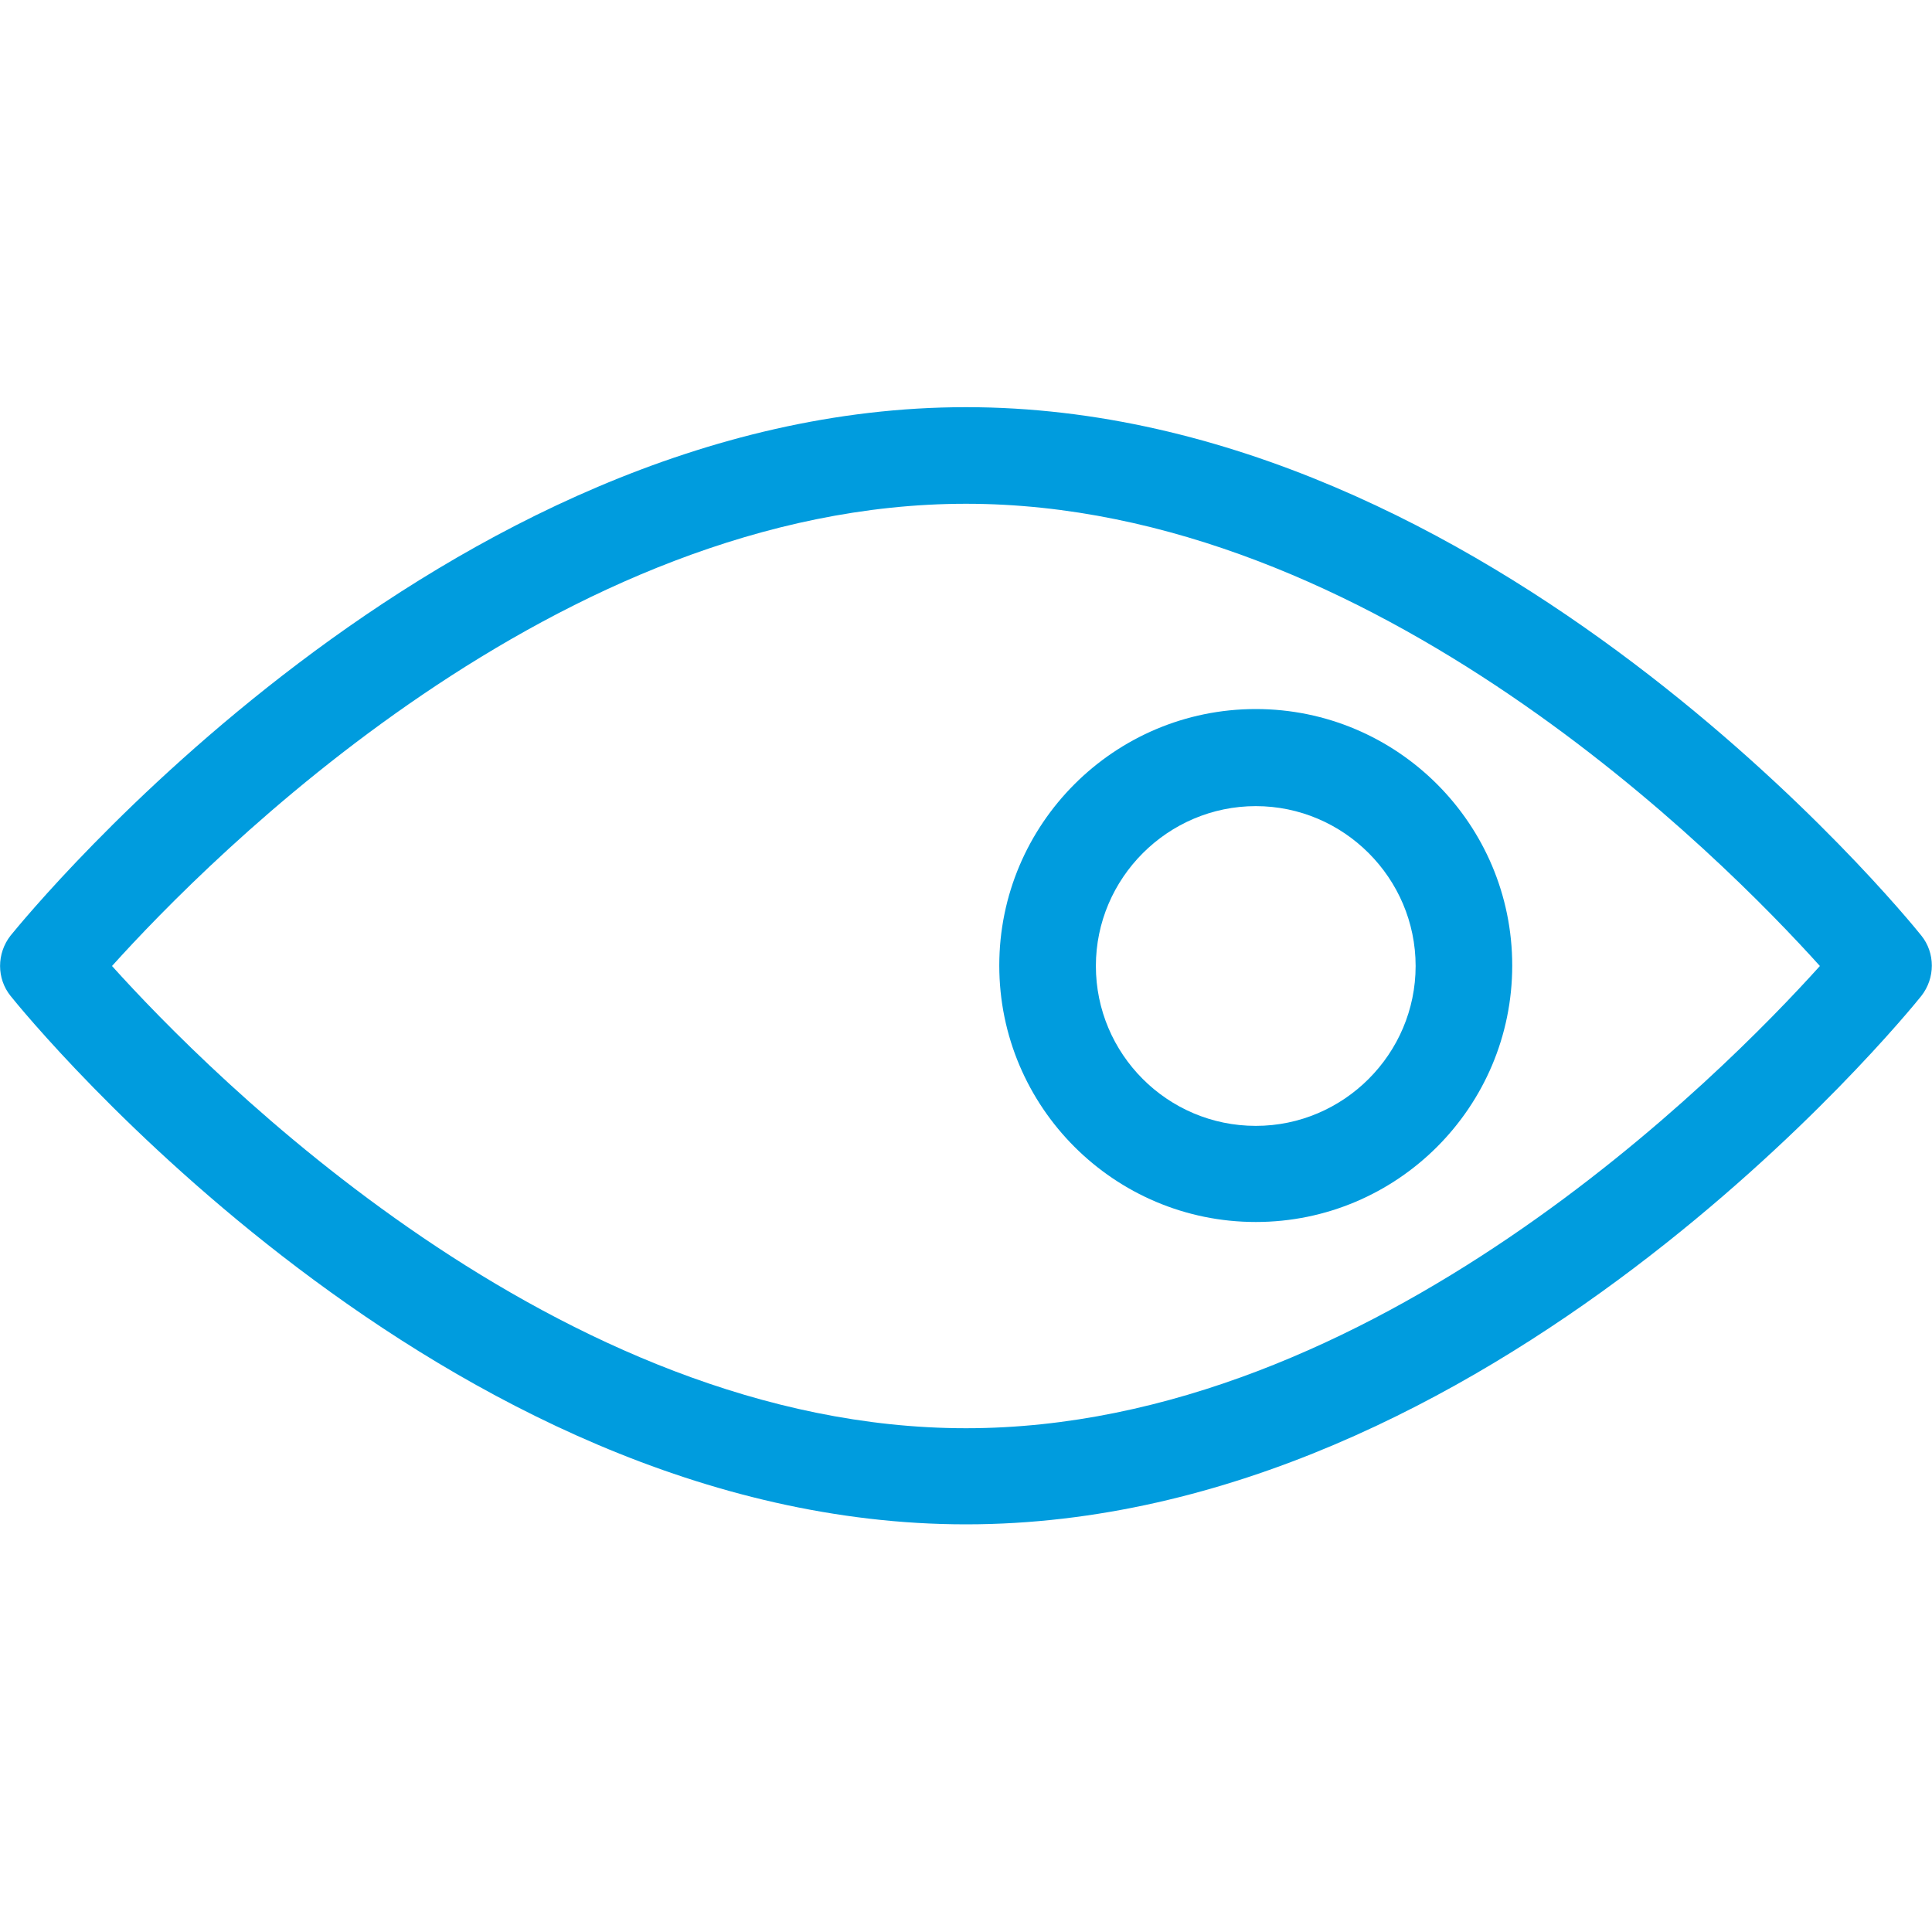
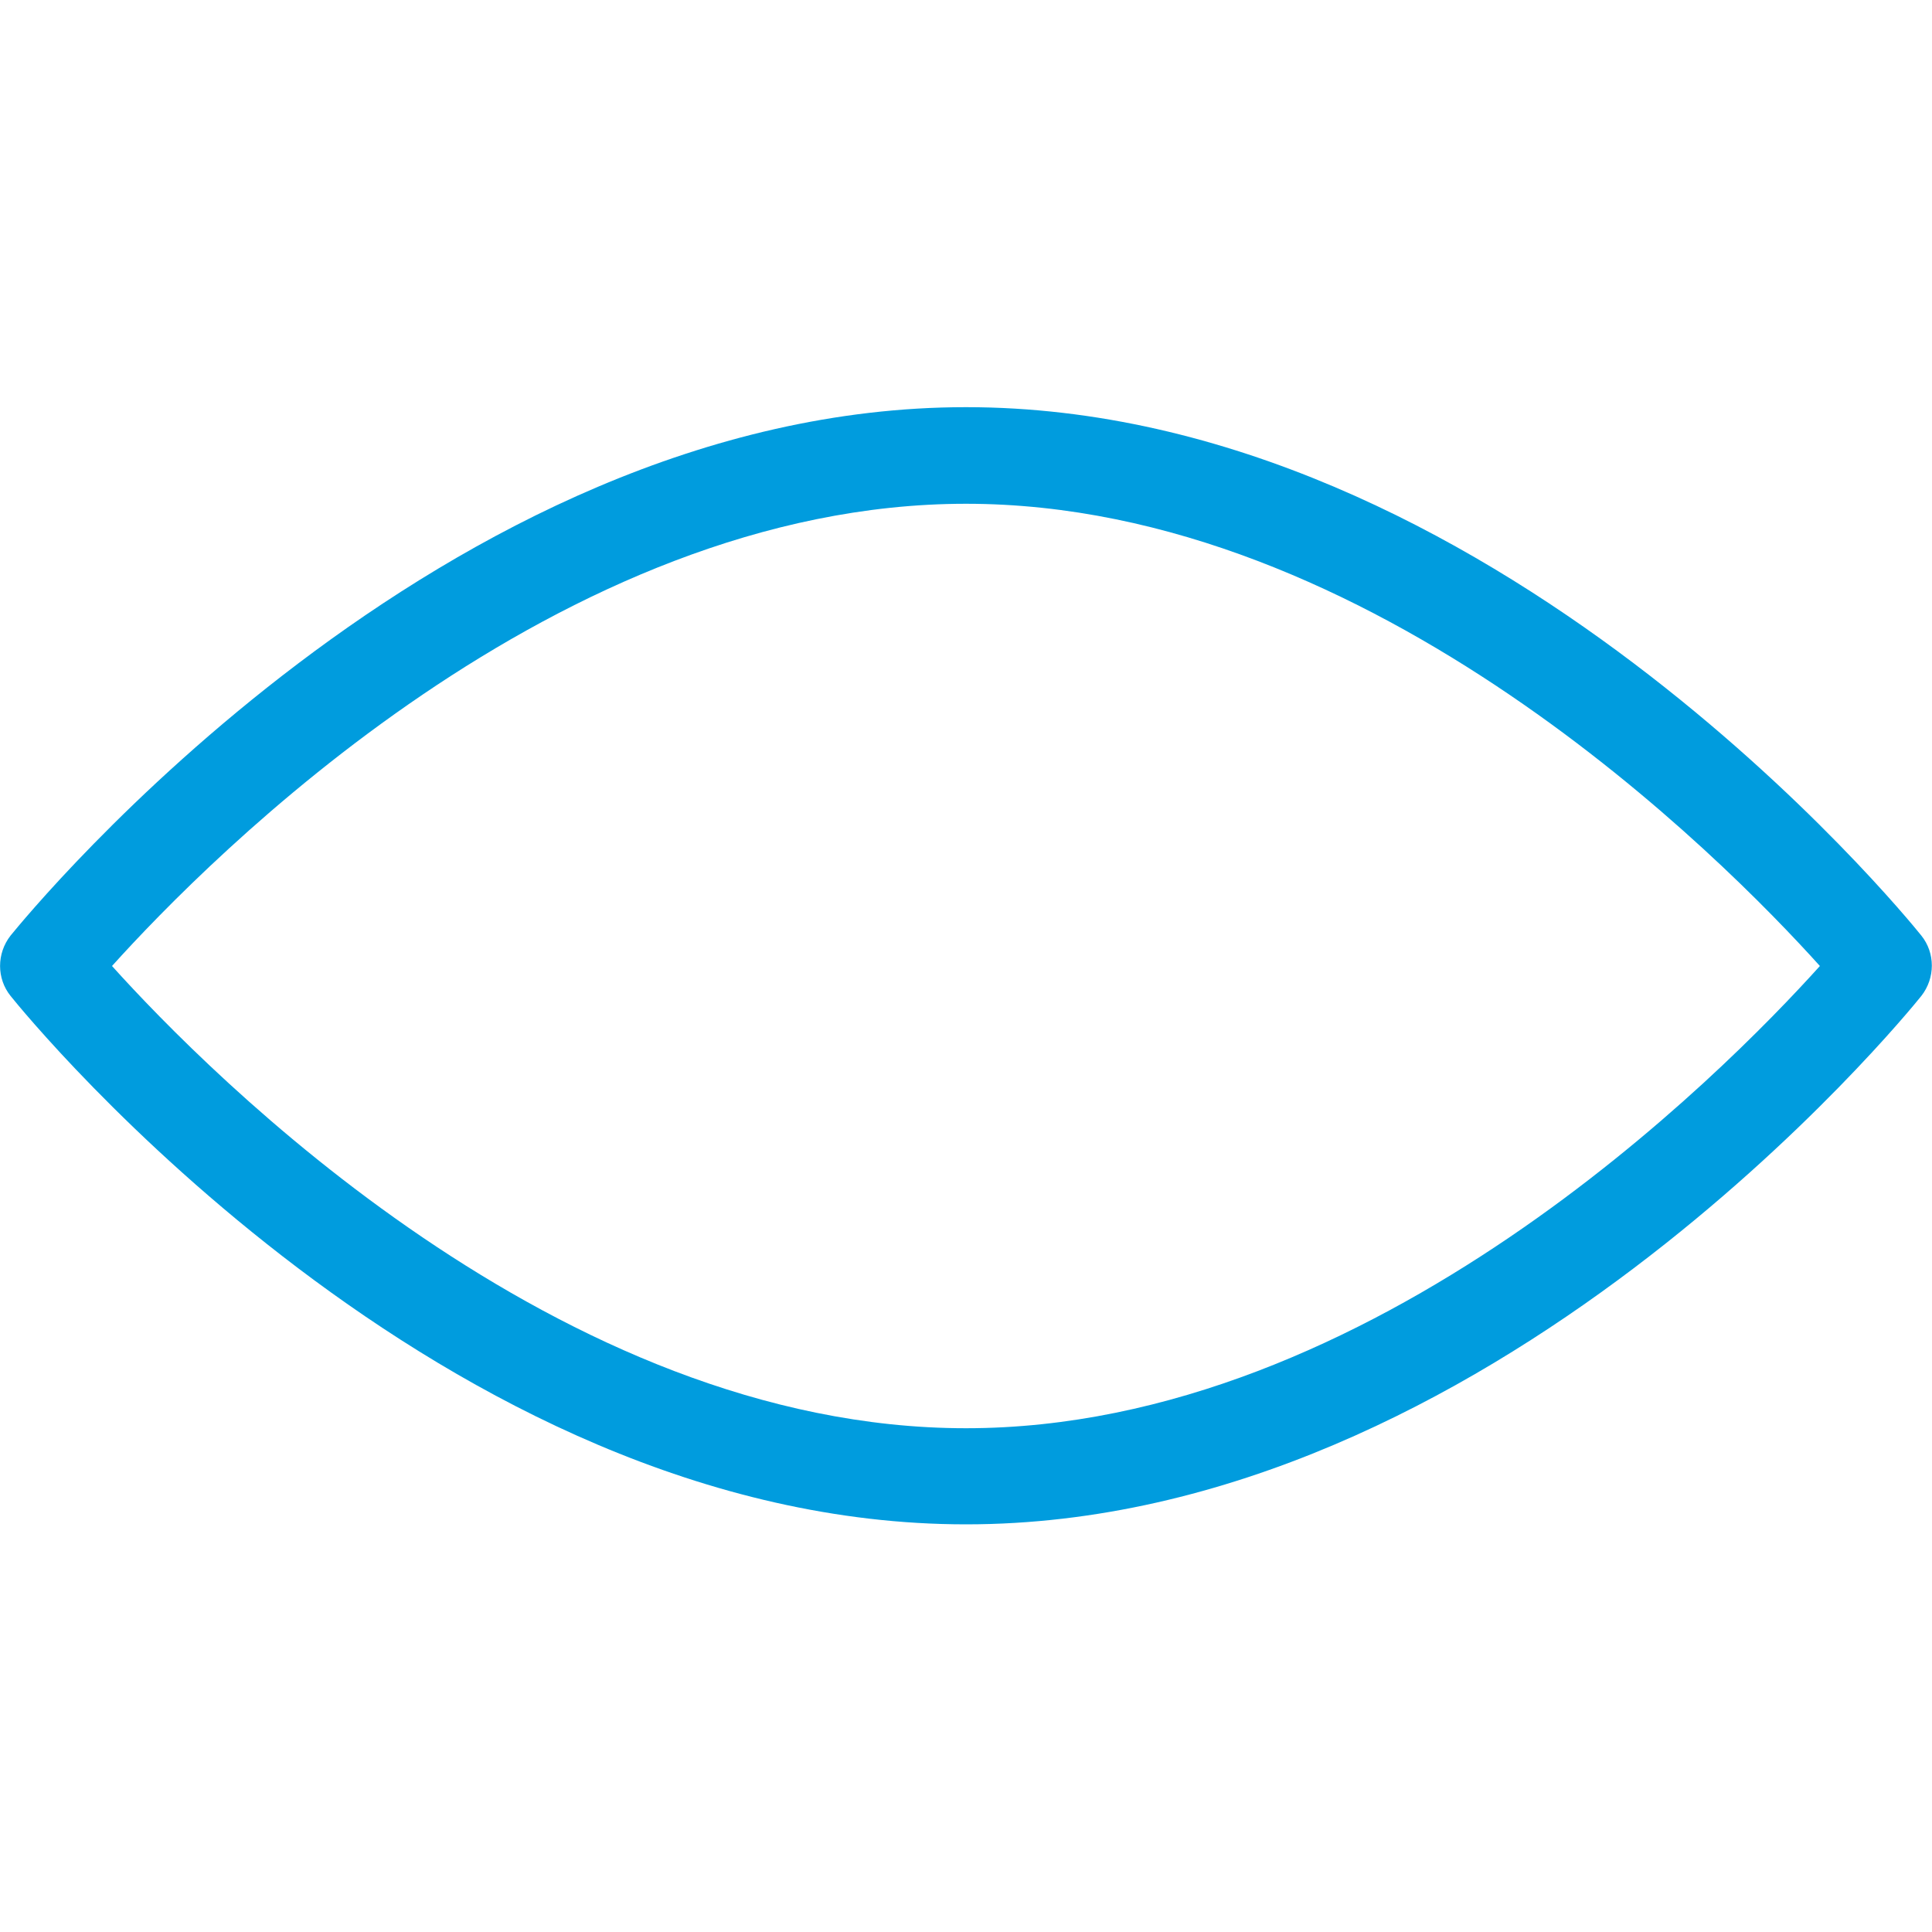
<svg xmlns="http://www.w3.org/2000/svg" width="40" height="40" viewBox="0 0 40 40" fill="none">
  <path d="M39.779 19.37C39.419 18.92 30.849 8.43 20 8.43C9.149 8.43 0.579 18.93 0.219 19.37C-0.071 19.74 -0.071 20.26 0.219 20.62C0.579 21.07 9.149 31.56 20 31.56C30.849 31.56 39.419 21.07 39.779 20.62C40.069 20.25 40.069 19.73 39.779 19.37ZM20 29.57C11.569 29.57 4.319 22.22 2.319 20C4.319 17.78 11.569 10.43 20 10.43C28.43 10.43 35.679 17.78 37.679 20C35.679 22.22 28.43 29.57 20 29.57Z" fill="#009CDE" />
-   <path d="M26 14.68C23.07 14.68 20.689 17.06 20.689 19.99C20.689 22.92 23.07 25.3 26 25.3C28.93 25.3 31.309 22.92 31.309 19.99C31.309 17.06 28.93 14.68 26 14.68ZM26 23.31C24.169 23.31 22.689 21.82 22.689 20C22.689 18.18 24.18 16.69 26 16.69C27.82 16.69 29.309 18.18 29.309 20C29.309 21.82 27.82 23.31 26 23.31Z" fill="#009CDE" />
</svg>